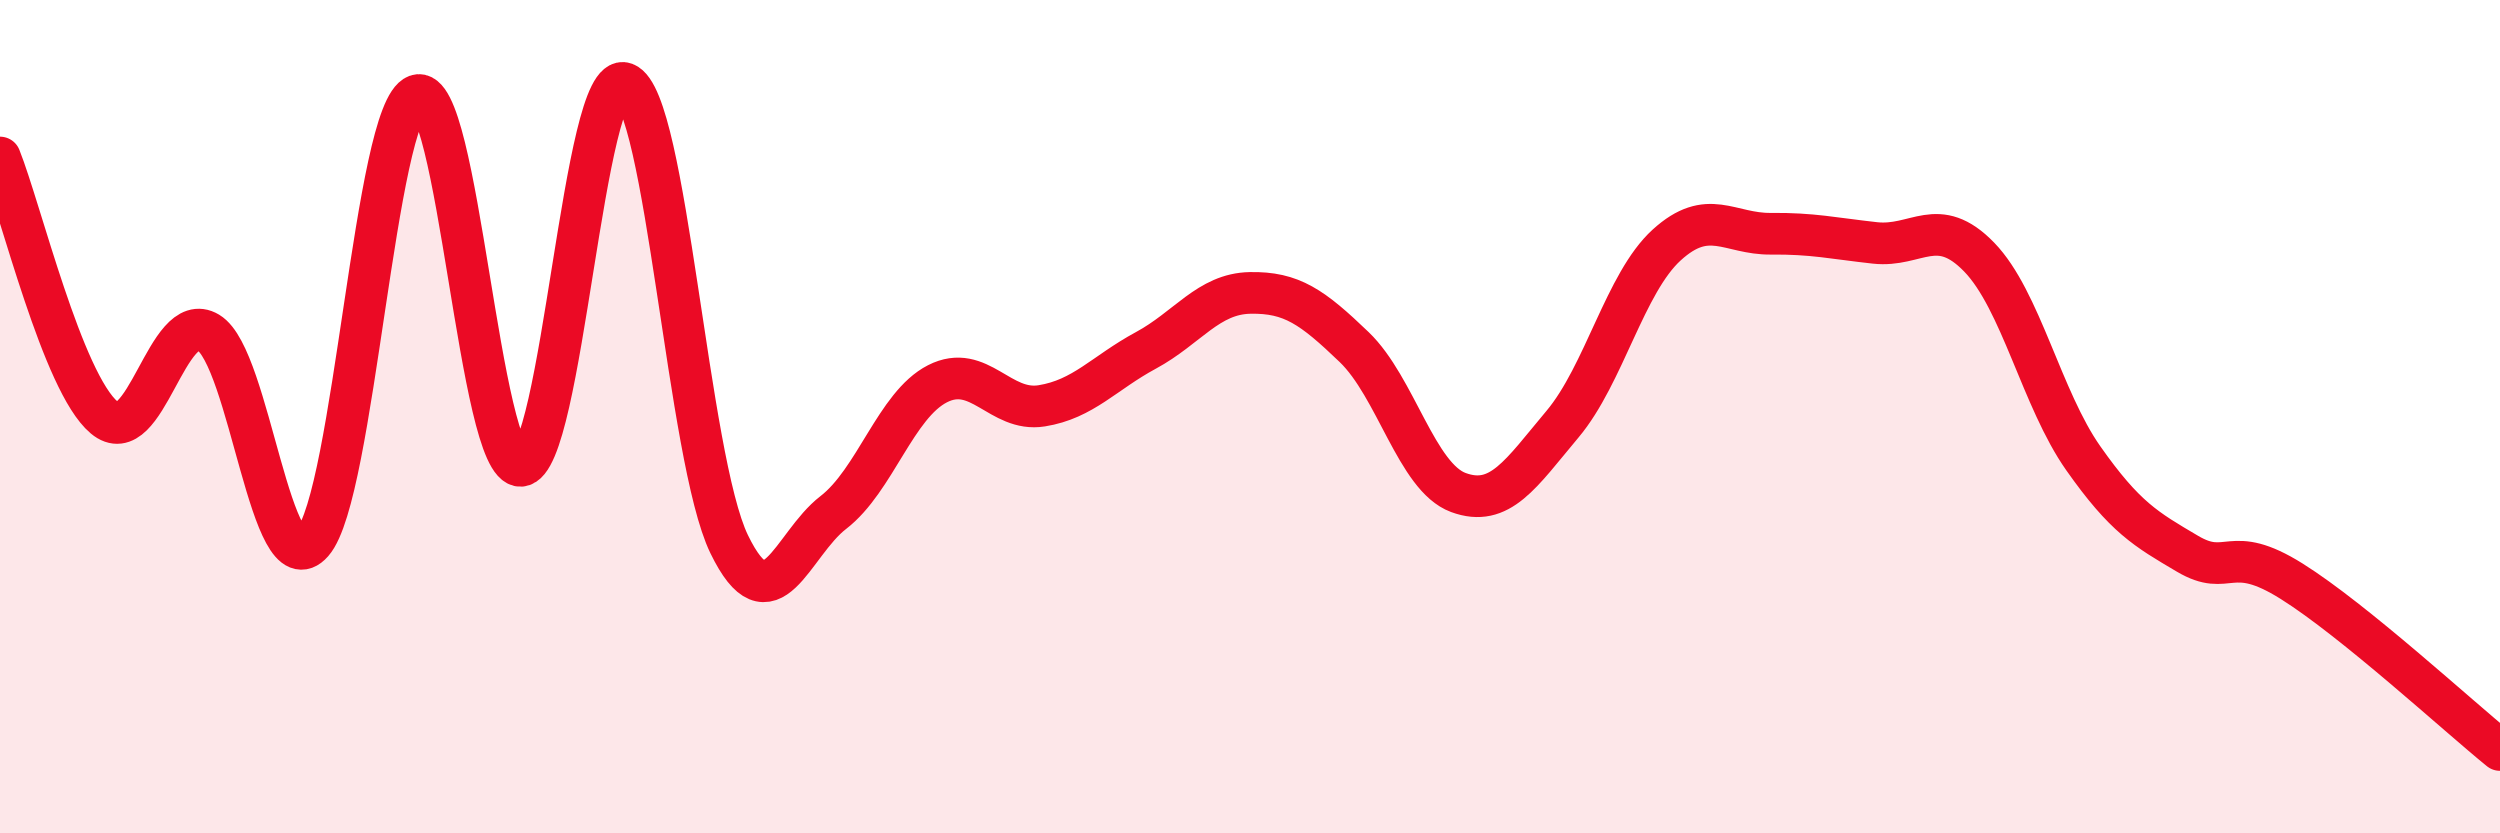
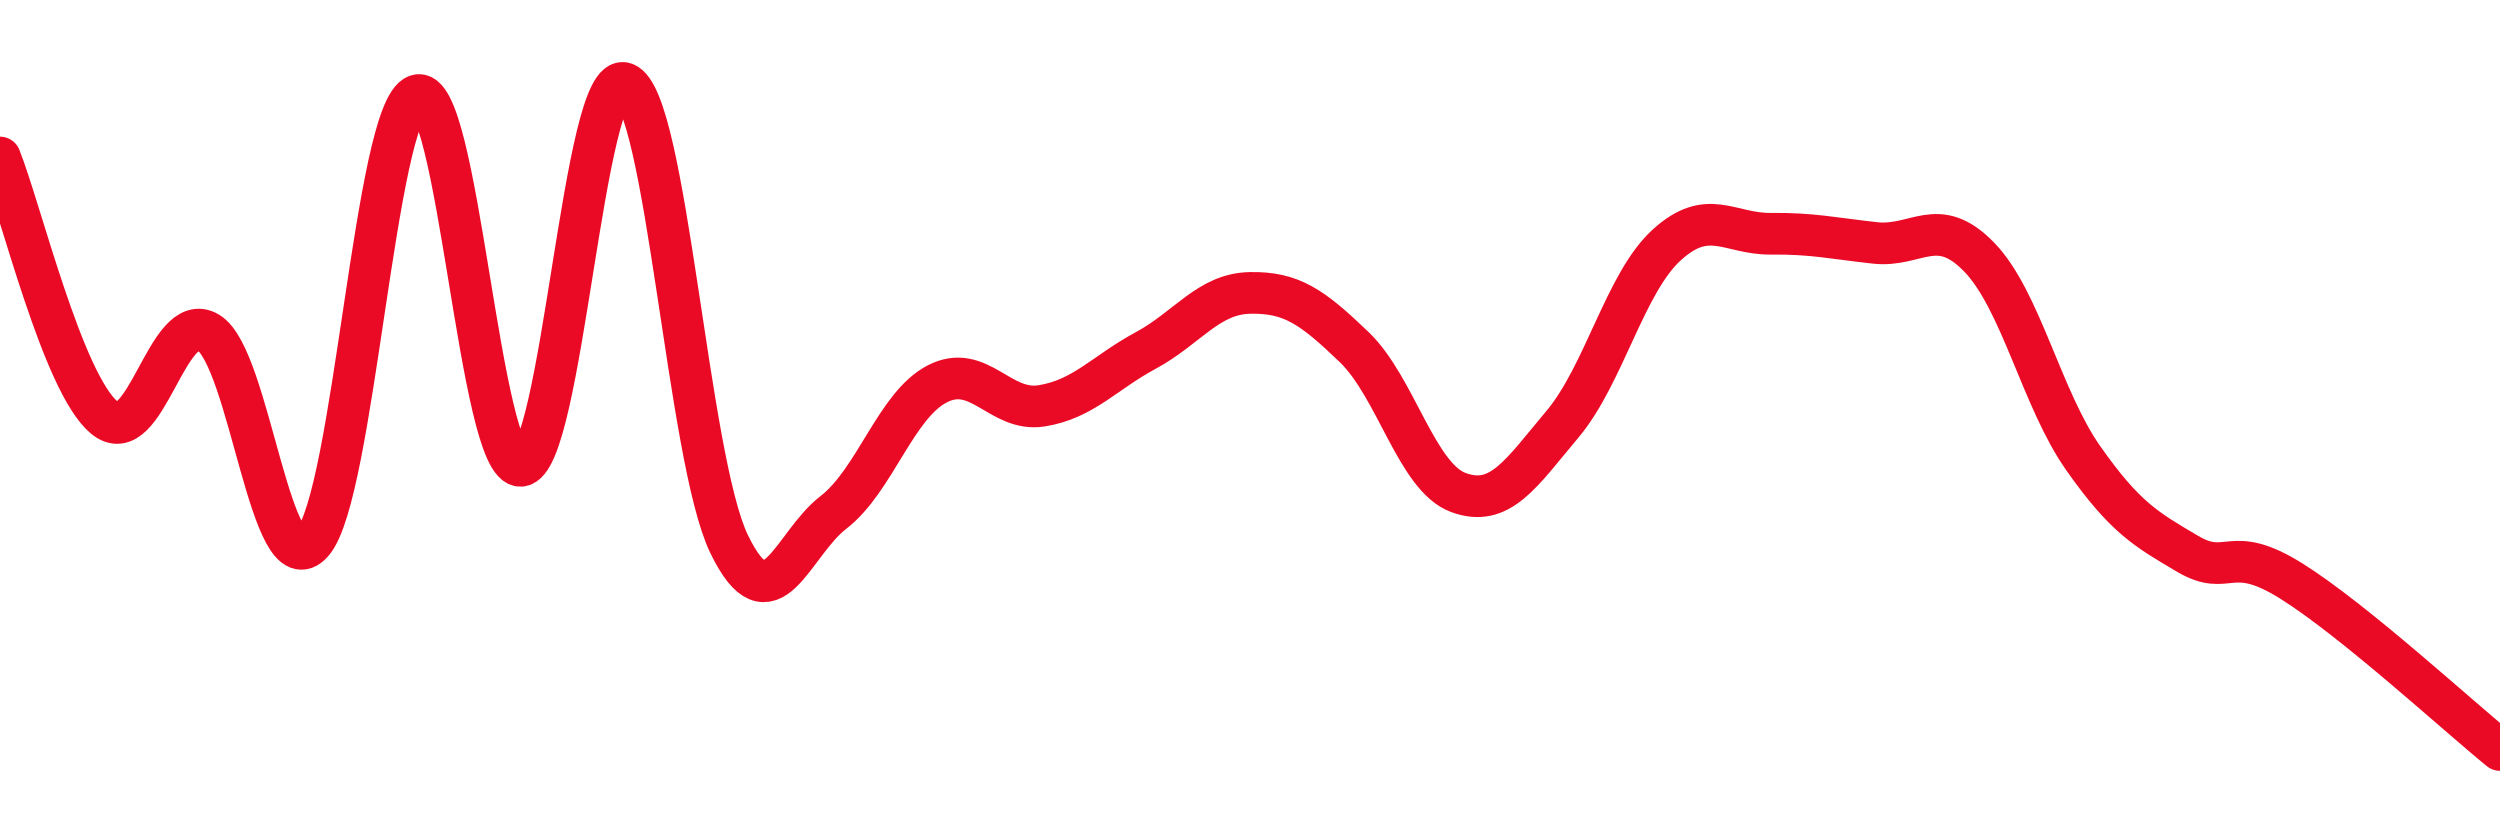
<svg xmlns="http://www.w3.org/2000/svg" width="60" height="20" viewBox="0 0 60 20">
-   <path d="M 0,3.78 C 0.5,5.03 1.5,9.18 2.5,10.02 C 3.5,10.86 4,7.38 5,7.98 C 6,8.58 6.5,14.16 7.5,13.02 C 8.5,11.88 9,2.66 10,2.29 C 11,1.92 11.5,11.24 12.5,11.18 C 13.5,11.12 14,1.62 15,2 C 16,2.38 16.5,11 17.5,13.06 C 18.5,15.12 19,13.07 20,12.3 C 21,11.53 21.5,9.72 22.5,9.21 C 23.5,8.7 24,9.9 25,9.74 C 26,9.58 26.5,8.95 27.5,8.41 C 28.5,7.87 29,7.05 30,7.03 C 31,7.01 31.5,7.37 32.5,8.33 C 33.5,9.29 34,11.45 35,11.82 C 36,12.19 36.5,11.37 37.5,10.18 C 38.5,8.99 39,6.79 40,5.88 C 41,4.97 41.5,5.62 42.5,5.61 C 43.5,5.6 44,5.72 45,5.83 C 46,5.94 46.5,5.14 47.5,6.17 C 48.5,7.2 49,9.58 50,11 C 51,12.42 51.5,12.7 52.5,13.29 C 53.5,13.88 53.5,13.01 55,13.95 C 56.5,14.89 59,17.19 60,18L60 20L0 20Z" fill="#EB0A25" opacity="0.1" stroke-linecap="round" stroke-linejoin="round" />
  <path d="M 0,3.78 C 0.5,5.03 1.5,9.18 2.5,10.02 C 3.5,10.86 4,7.38 5,7.98 C 6,8.58 6.5,14.16 7.5,13.02 C 8.5,11.88 9,2.66 10,2.29 C 11,1.92 11.5,11.24 12.5,11.18 C 13.5,11.12 14,1.62 15,2 C 16,2.38 16.5,11 17.5,13.06 C 18.5,15.12 19,13.07 20,12.3 C 21,11.53 21.5,9.72 22.5,9.21 C 23.5,8.7 24,9.9 25,9.74 C 26,9.58 26.5,8.95 27.5,8.41 C 28.5,7.87 29,7.05 30,7.03 C 31,7.01 31.5,7.37 32.5,8.33 C 33.5,9.29 34,11.45 35,11.82 C 36,12.19 36.5,11.37 37.5,10.18 C 38.5,8.99 39,6.79 40,5.88 C 41,4.97 41.5,5.62 42.5,5.61 C 43.5,5.6 44,5.72 45,5.83 C 46,5.94 46.5,5.14 47.5,6.17 C 48.5,7.2 49,9.58 50,11 C 51,12.42 51.5,12.7 52.5,13.29 C 53.5,13.88 53.5,13.01 55,13.95 C 56.5,14.89 59,17.19 60,18" stroke="#EB0A25" stroke-width="1" fill="none" stroke-linecap="round" stroke-linejoin="round" />
</svg>